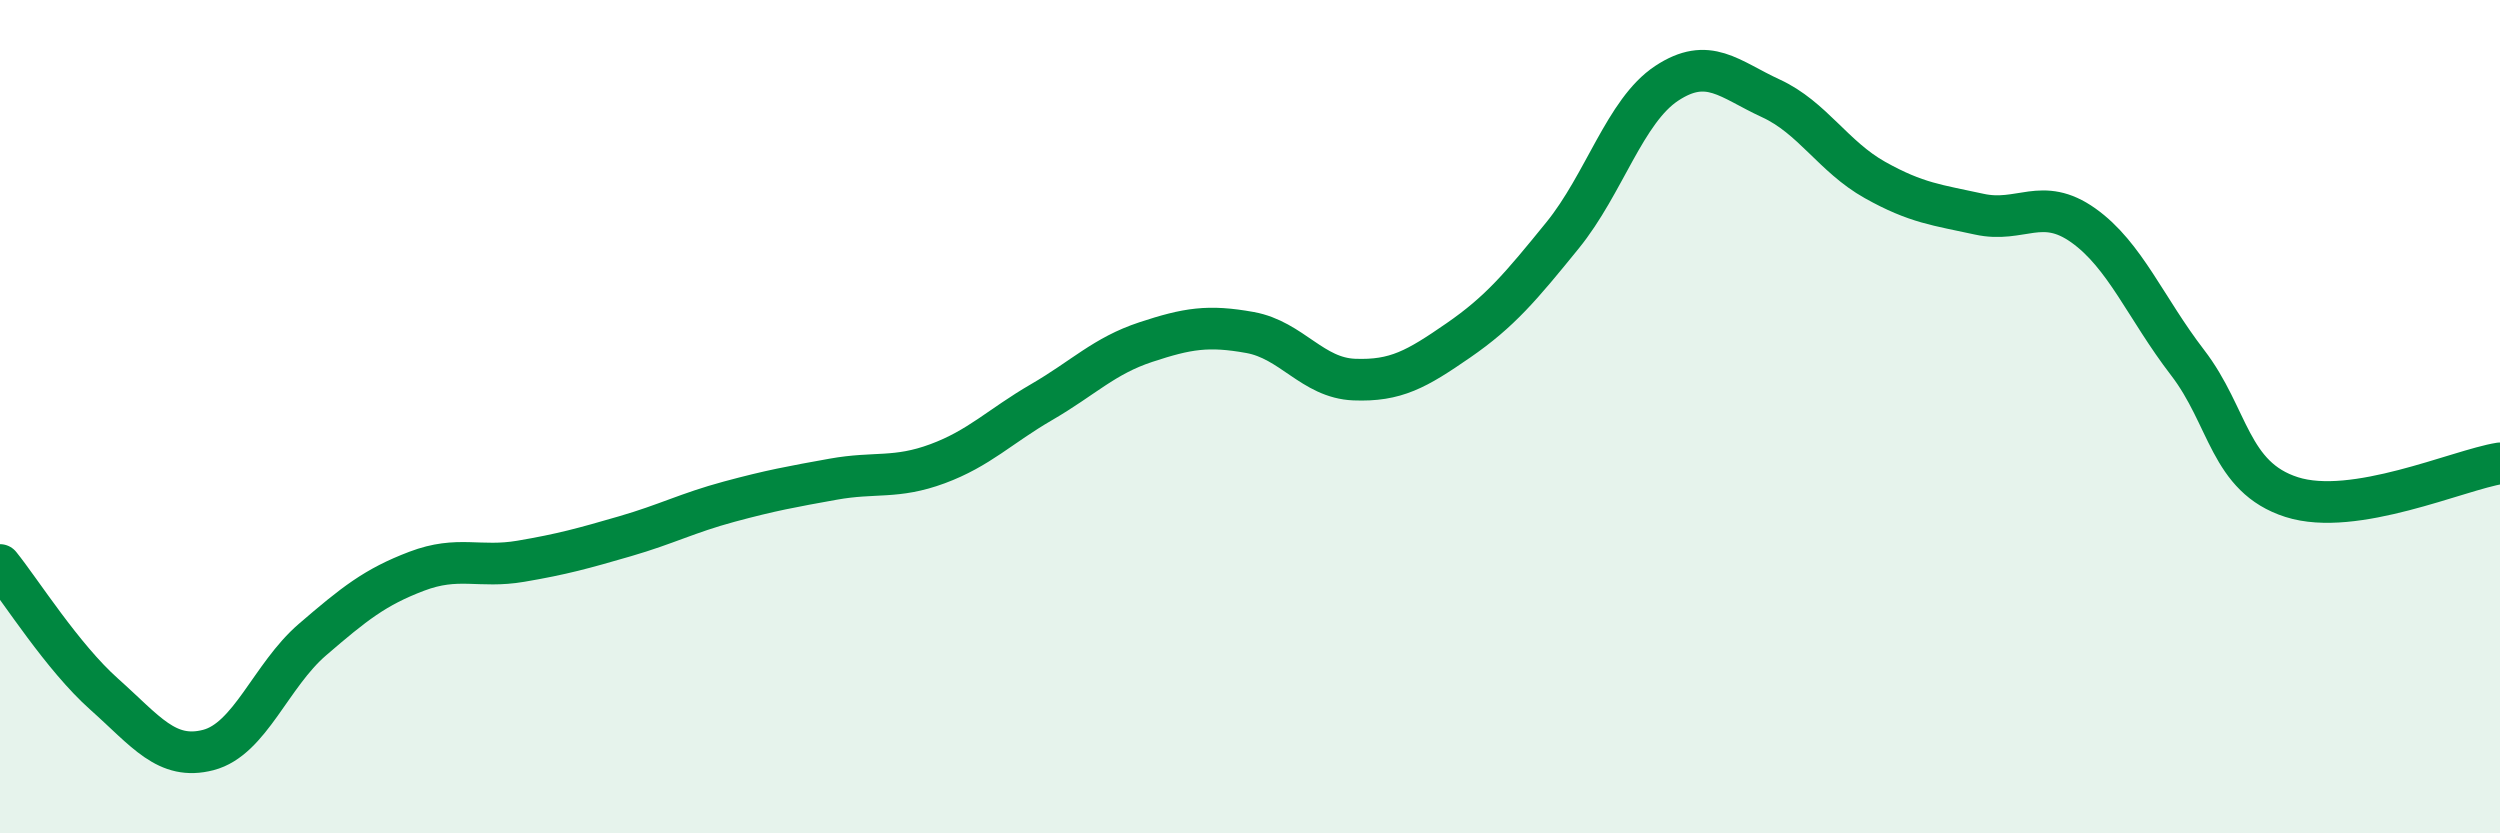
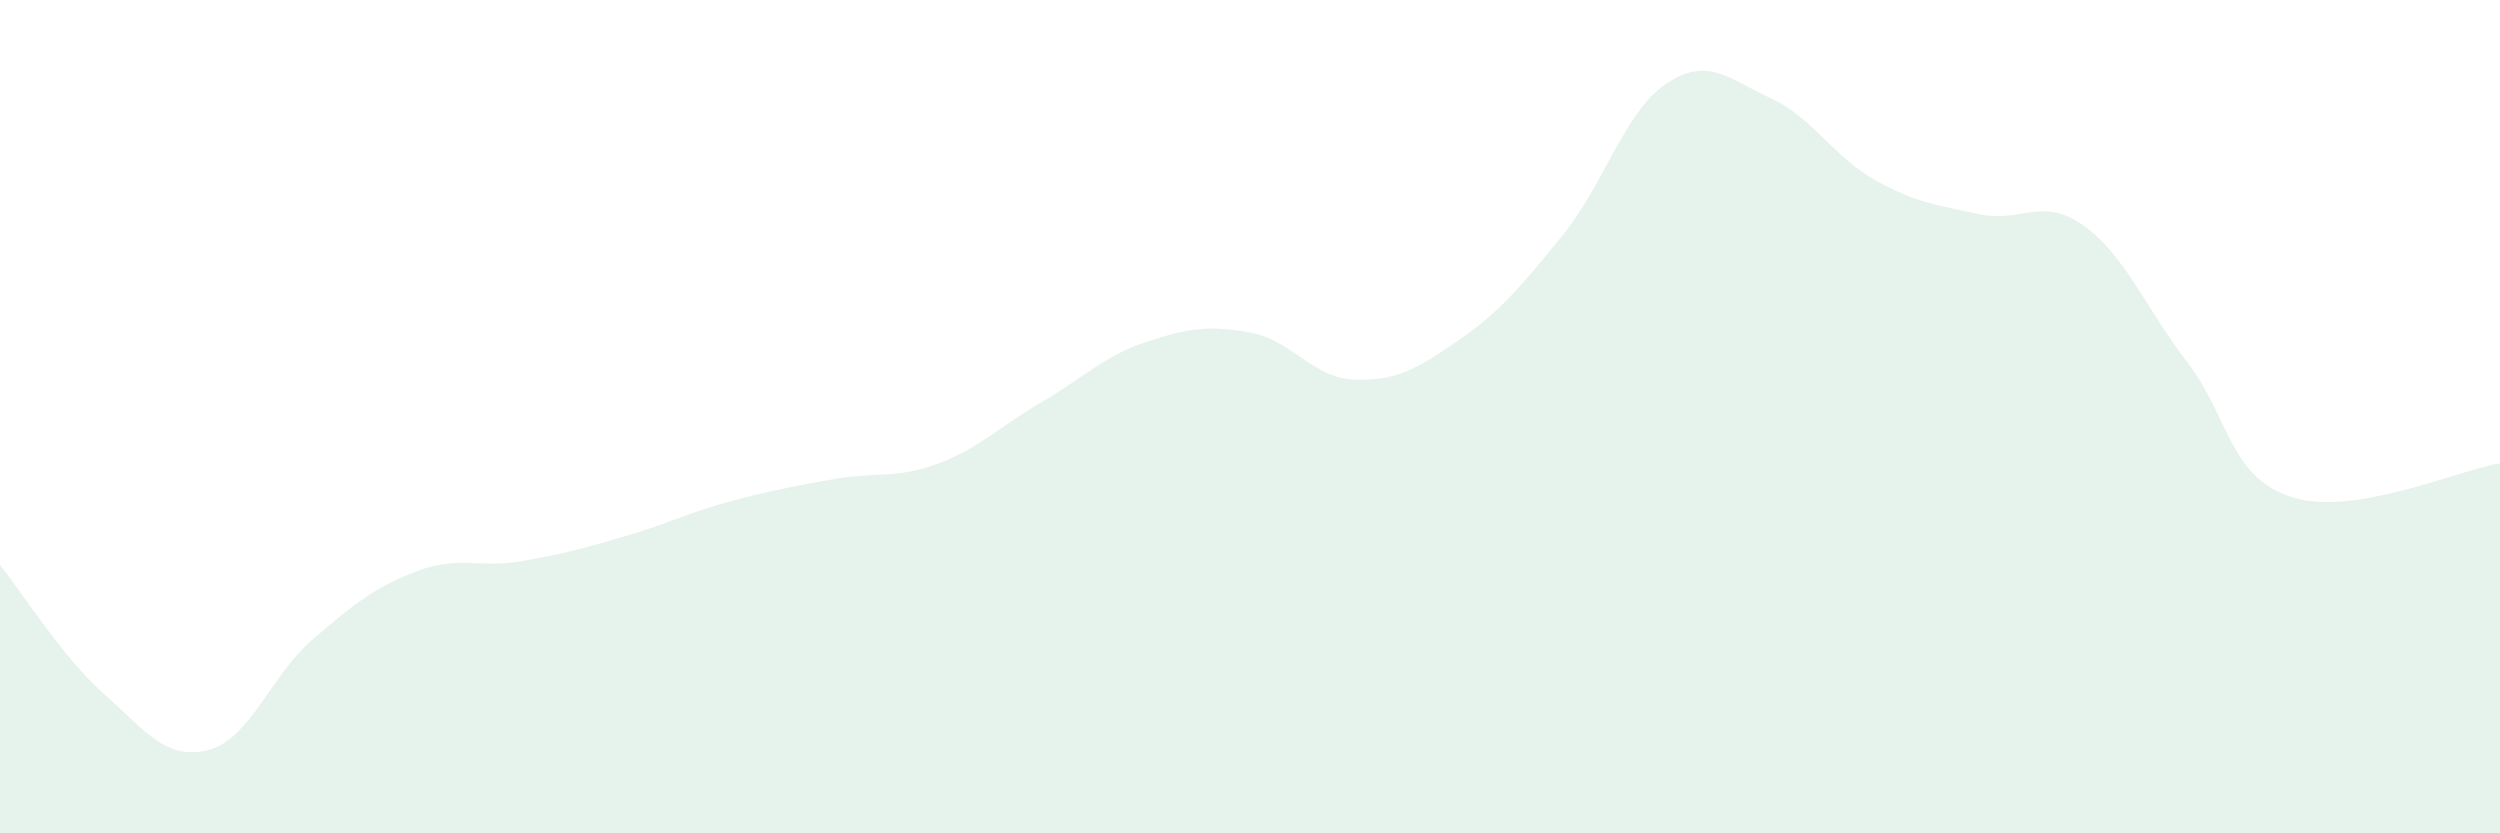
<svg xmlns="http://www.w3.org/2000/svg" width="60" height="20" viewBox="0 0 60 20">
  <path d="M 0,13.56 C 0.5,14.18 1.5,15.77 2.5,16.66 C 3.5,17.55 4,18.26 5,18 C 6,17.74 6.5,16.21 7.5,15.35 C 8.5,14.49 9,14.09 10,13.71 C 11,13.33 11.5,13.64 12.5,13.47 C 13.5,13.3 14,13.16 15,12.87 C 16,12.58 16.5,12.31 17.5,12.04 C 18.5,11.77 19,11.68 20,11.5 C 21,11.32 21.5,11.5 22.5,11.13 C 23.5,10.76 24,10.23 25,9.65 C 26,9.07 26.5,8.54 27.5,8.21 C 28.5,7.88 29,7.8 30,7.98 C 31,8.16 31.5,9.07 32.5,9.11 C 33.5,9.15 34,8.86 35,8.17 C 36,7.48 36.5,6.88 37.5,5.65 C 38.5,4.42 39,2.66 40,2 C 41,1.34 41.5,1.9 42.5,2.36 C 43.5,2.82 44,3.76 45,4.32 C 46,4.88 46.5,4.92 47.5,5.14 C 48.5,5.36 49,4.7 50,5.41 C 51,6.12 51.5,7.4 52.5,8.7 C 53.5,10 53.5,11.45 55,11.93 C 56.5,12.41 59,11.28 60,11.12L60 20L0 20Z" fill="#008740" opacity="0.1" stroke-linecap="round" stroke-linejoin="round" />
-   <path d="M 0,13.56 C 0.5,14.18 1.5,15.77 2.5,16.66 C 3.5,17.55 4,18.26 5,18 C 6,17.74 6.5,16.21 7.5,15.35 C 8.5,14.49 9,14.09 10,13.71 C 11,13.33 11.5,13.64 12.5,13.47 C 13.5,13.3 14,13.16 15,12.87 C 16,12.58 16.5,12.31 17.5,12.04 C 18.5,11.77 19,11.68 20,11.5 C 21,11.32 21.5,11.5 22.5,11.13 C 23.5,10.76 24,10.23 25,9.65 C 26,9.07 26.5,8.54 27.5,8.21 C 28.5,7.88 29,7.8 30,7.98 C 31,8.16 31.5,9.07 32.5,9.11 C 33.5,9.15 34,8.86 35,8.17 C 36,7.48 36.5,6.88 37.5,5.65 C 38.5,4.42 39,2.66 40,2 C 41,1.34 41.5,1.9 42.5,2.36 C 43.5,2.82 44,3.76 45,4.32 C 46,4.88 46.5,4.92 47.5,5.14 C 48.5,5.36 49,4.7 50,5.41 C 51,6.12 51.5,7.4 52.5,8.7 C 53.5,10 53.5,11.45 55,11.93 C 56.5,12.41 59,11.28 60,11.12" stroke="#008740" stroke-width="1" fill="none" stroke-linecap="round" stroke-linejoin="round" />
</svg>